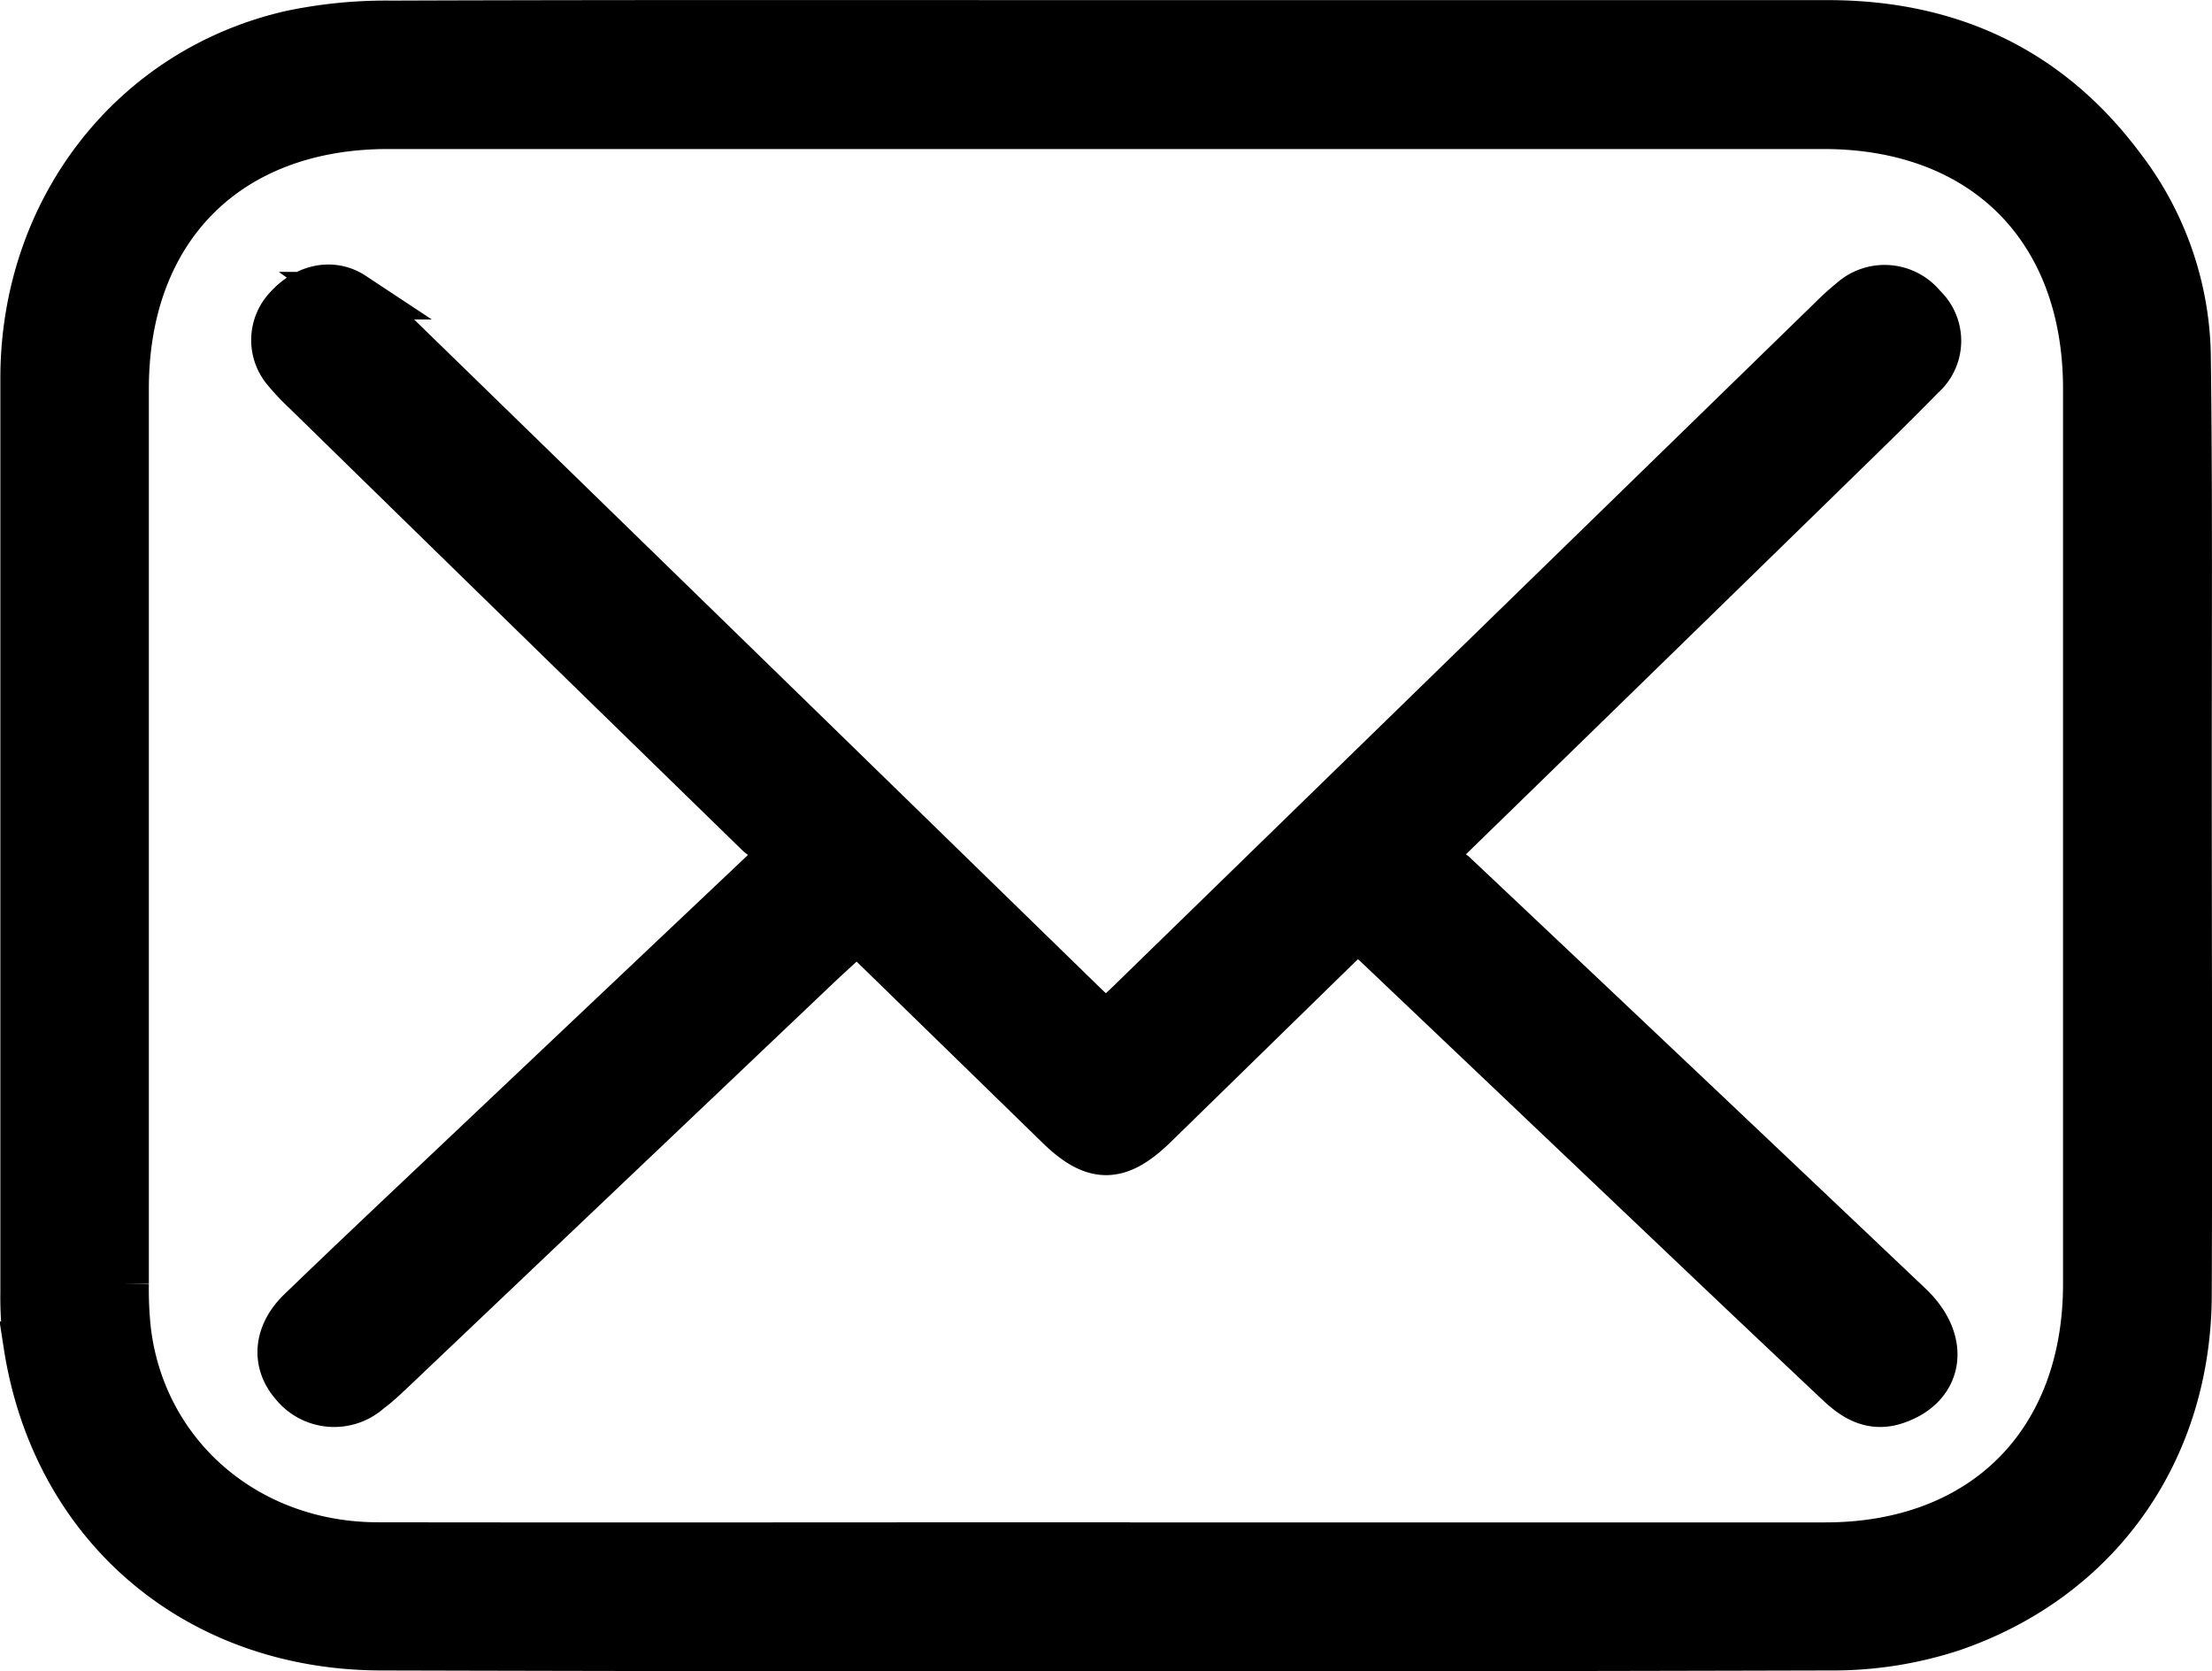
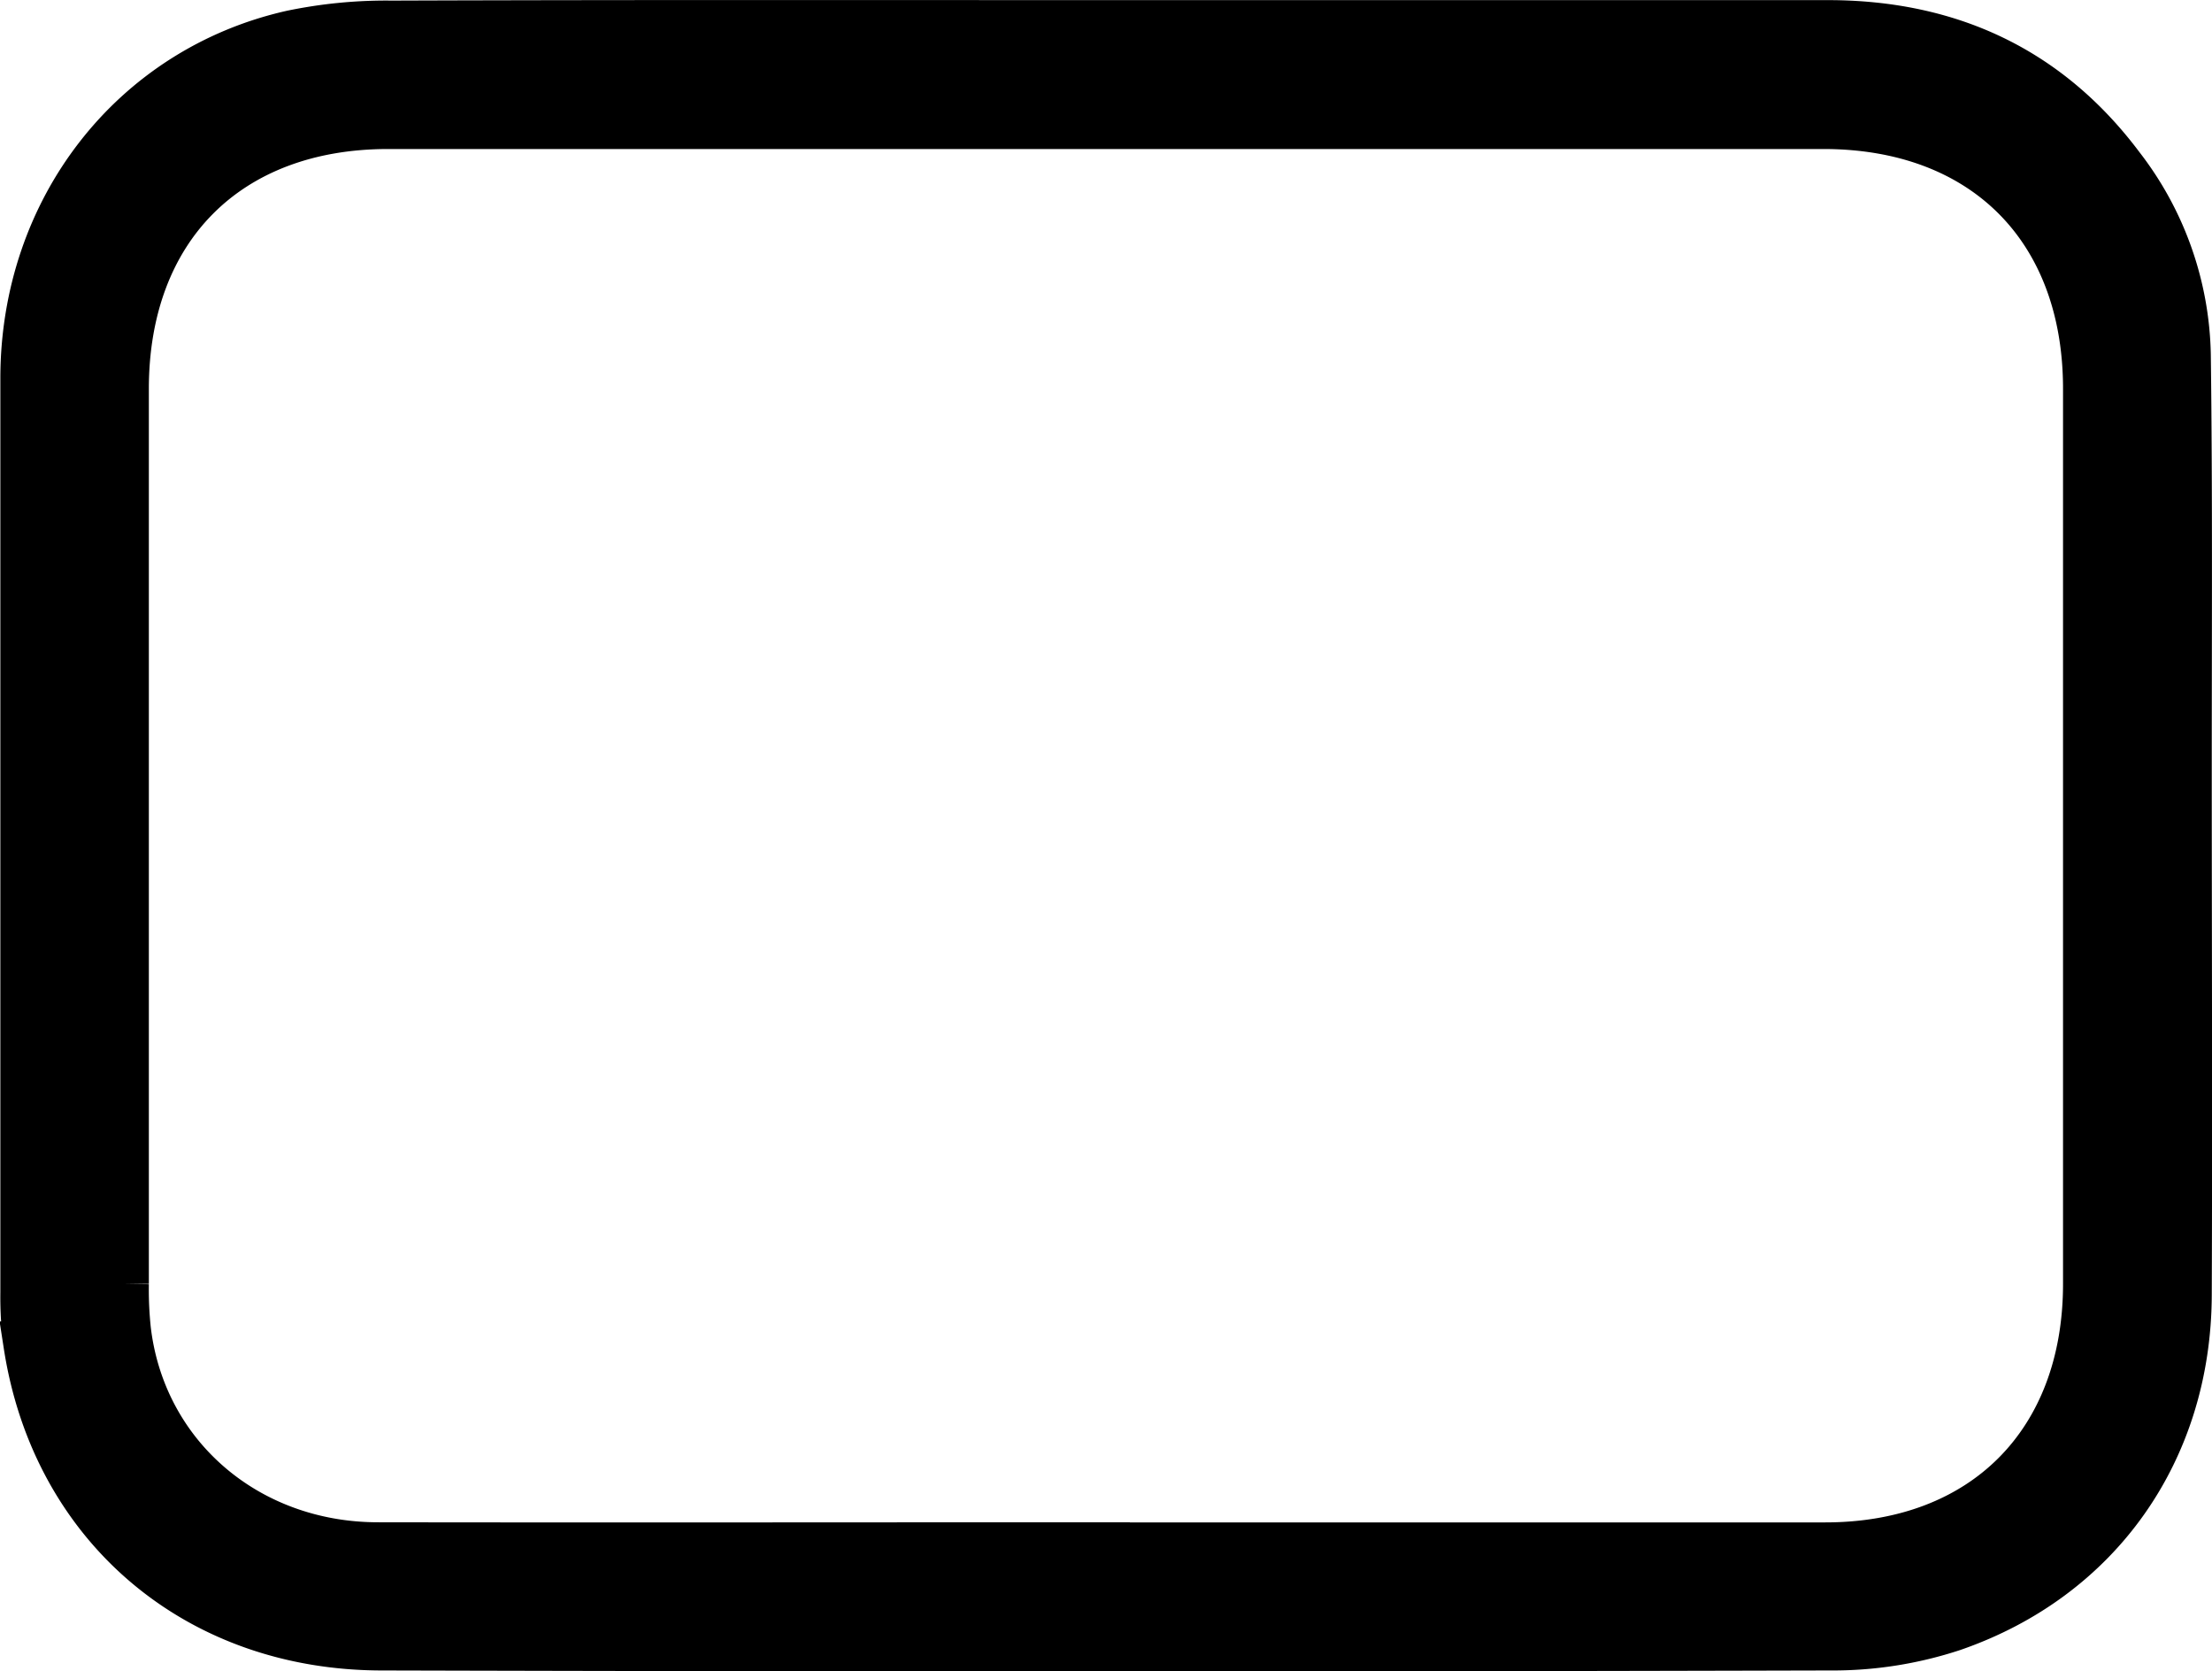
<svg xmlns="http://www.w3.org/2000/svg" id="Layer_1" data-name="Layer 1" viewBox="0 0 186.05 140.51">
  <defs>
    <style>.cls-1{stroke:#000;stroke-miterlimit:10;stroke-width:4px;}</style>
  </defs>
  <title>Mailbox</title>
  <path class="cls-1" d="M100,29.19h60.7c10.17,0,18.5,3.82,24.63,12A26.64,26.64,0,0,1,190.92,57c.15,11.6.08,23.2.08,34.8,0,14.77.06,29.53,0,44.3-.06,13-7.49,23.67-19.78,27.92a32.15,32.15,0,0,1-10.32,1.62q-60.88.16-121.79,0c-15.61,0-27.49-10.18-29.84-25.35A29.91,29.91,0,0,1,9,135.87Q9,97.44,9,59c0-14.17,9.15-25.93,22.48-28.95a38.94,38.94,0,0,1,8.43-.82C59.94,29.16,80,29.19,100,29.19Zm0,128q30.25,0,60.49,0c13.34,0,22-8.69,22-22.06q0-37.64,0-75.26c0-13.51-8.64-22.15-22.12-22.16H39.61c-13.49,0-22.12,8.65-22.12,22.17q0,37.64,0,75.26a32.63,32.63,0,0,0,.17,3.83c1.23,10.55,10,18.18,21.05,18.21C59.14,157.21,79.57,157.18,100,157.18Z" transform="translate(-6.97 -27.18)" />
-   <path class="cls-1" d="M121.15,105.15c-.64.6-1.19,1.08-1.71,1.59l-15.36,15c-3.07,3-5.09,3-8.13,0L80.74,106.92c-.52-.51-1.06-1-1.73-1.59-1.19,1.1-2.28,2.08-3.35,3.09L40,142.29c-.64.6-1.27,1.22-2,1.75a4.35,4.35,0,0,1-6.33-.52c-1.53-1.76-1.4-4.08.53-6,4.66-4.5,9.38-8.93,14.08-13.38l25-23.64c.42-.4.8-.86,1.68-1.82a13.8,13.8,0,0,1-2.13-1.41Q51.83,78.77,32.8,60.16A20.25,20.25,0,0,1,31,58.26a3.87,3.87,0,0,1,.18-5.17c1.55-1.72,3.74-2.18,5.45-1.05a16.44,16.44,0,0,1,2.3,2q29.52,28.73,59,57.46c.62.6,1.26,1.19,2,1.93.73-.67,1.38-1.22,2-1.82L161.09,54a21.32,21.32,0,0,1,1.65-1.49,4.1,4.1,0,0,1,5.95.49,3.88,3.88,0,0,1-.1,5.77c-2.83,2.9-5.75,5.7-8.64,8.53q-15.28,14.91-30.58,29.8a20,20,0,0,1-1.93,1.47l-.38,1a9.39,9.39,0,0,1,2.15,1.15q19.22,18.12,38.37,36.29c3.14,3,2.57,6.69-1.2,7.94-1.95.65-3.41-.25-4.73-1.5q-5.31-5-10.58-10L122.9,106.69C122.37,106.2,121.81,105.73,121.15,105.15Z" transform="translate(-6.97 -27.18)" />
</svg>